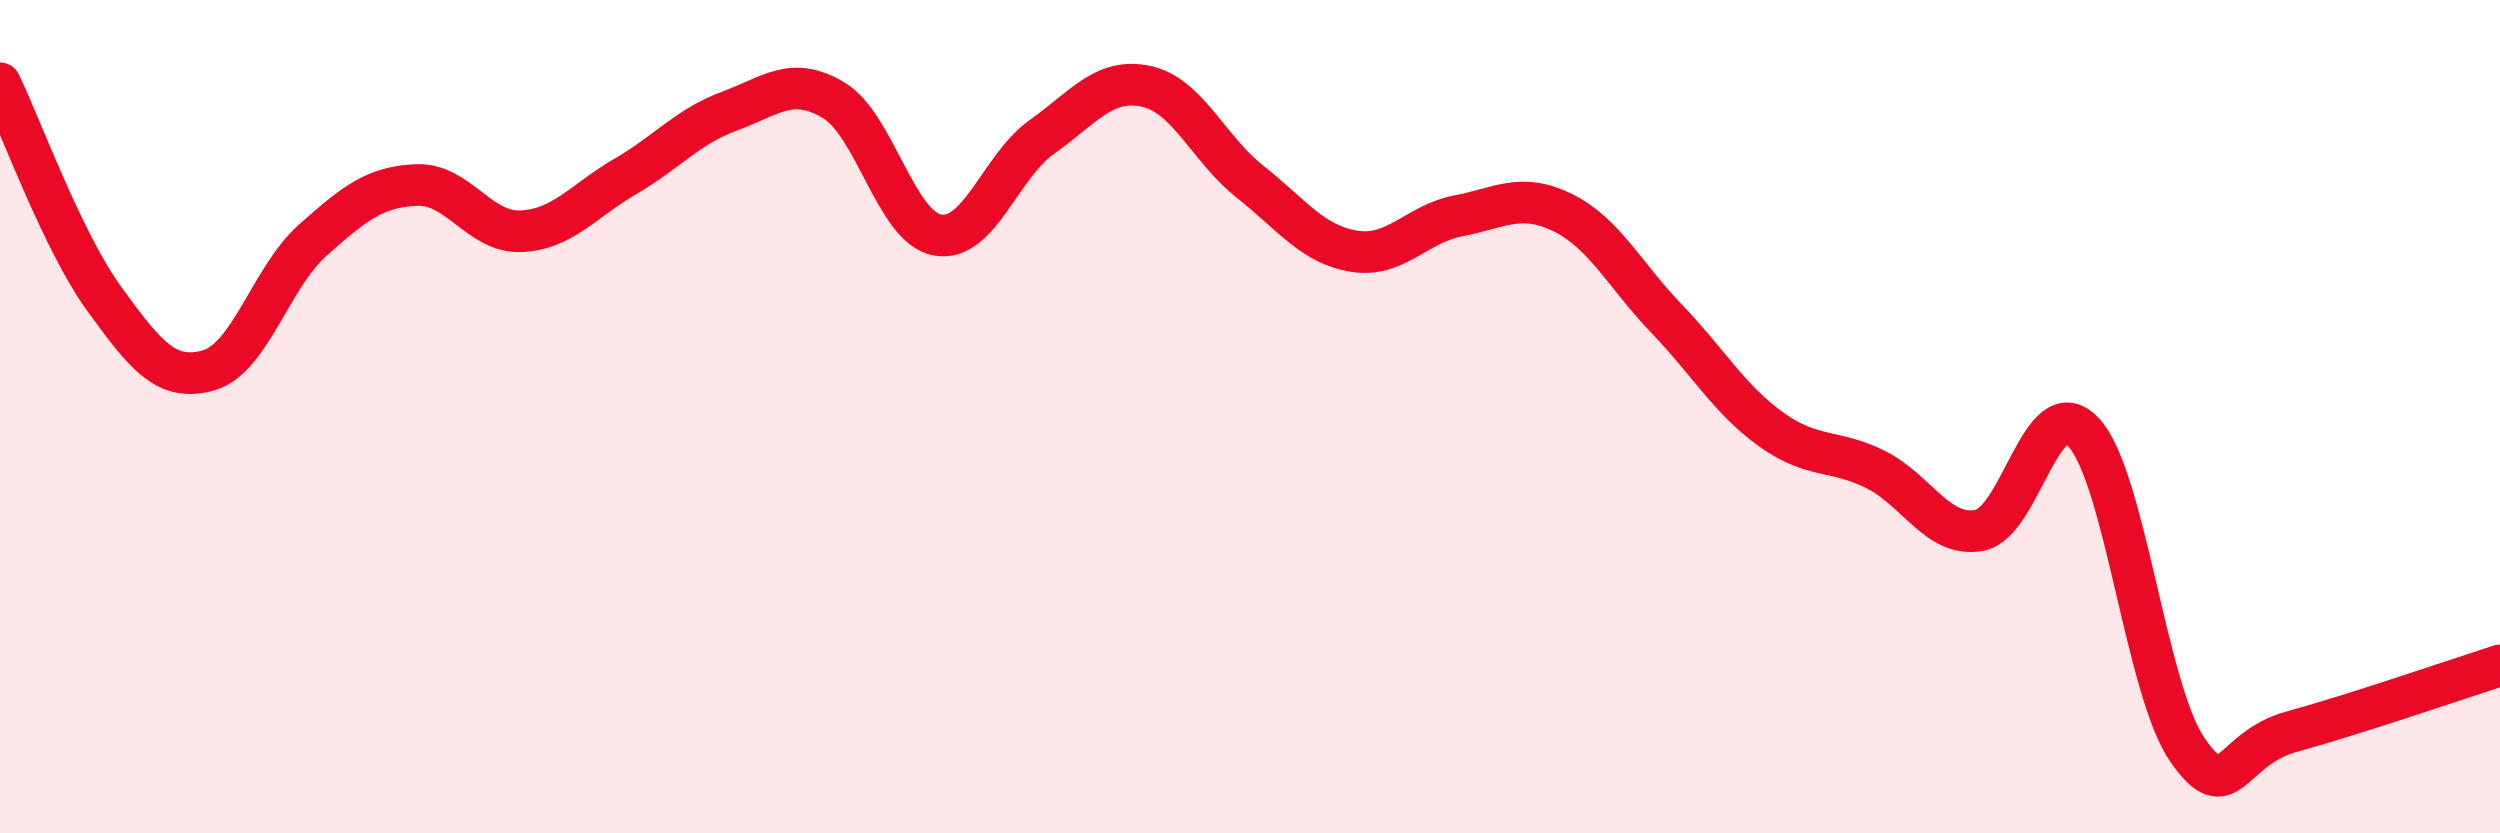
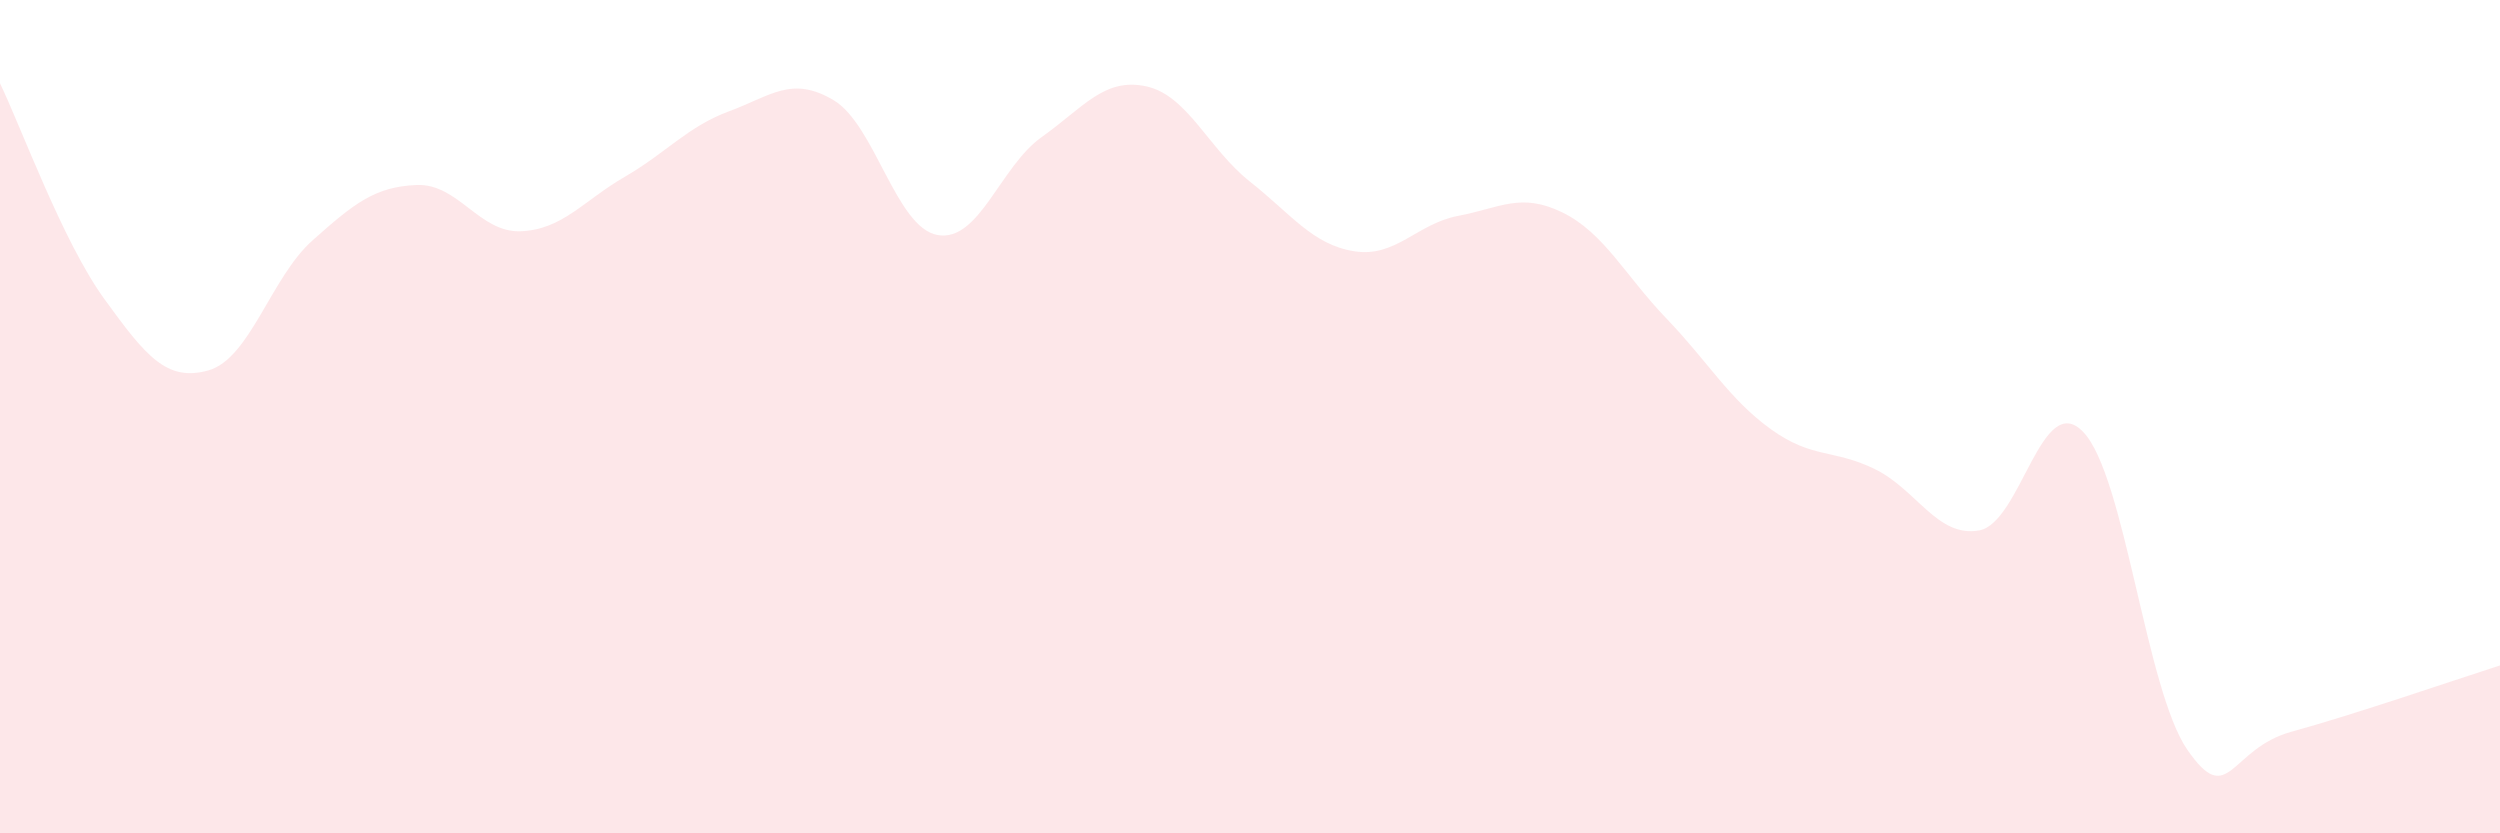
<svg xmlns="http://www.w3.org/2000/svg" width="60" height="20" viewBox="0 0 60 20">
  <path d="M 0,2 C 0.5,3.03 1.5,5.79 2.5,7.17 C 3.5,8.55 4,9.17 5,8.89 C 6,8.61 6.5,6.66 7.5,5.77 C 8.5,4.88 9,4.48 10,4.44 C 11,4.4 11.5,5.59 12.5,5.55 C 13.5,5.51 14,4.82 15,4.24 C 16,3.66 16.5,3.04 17.5,2.67 C 18.5,2.3 19,1.81 20,2.4 C 21,2.99 21.5,5.46 22.5,5.64 C 23.5,5.82 24,4 25,3.29 C 26,2.58 26.5,1.86 27.5,2.07 C 28.5,2.28 29,3.57 30,4.36 C 31,5.15 31.5,5.87 32.5,6.03 C 33.5,6.19 34,5.37 35,5.18 C 36,4.99 36.5,4.61 37.5,5.1 C 38.5,5.59 39,6.61 40,7.65 C 41,8.69 41.5,9.58 42.5,10.3 C 43.5,11.02 44,10.77 45,11.26 C 46,11.75 46.5,12.91 47.5,12.73 C 48.5,12.55 49,9.32 50,10.37 C 51,11.42 51.5,16.56 52.5,18 C 53.5,19.44 53.5,17.97 55,17.56 C 56.5,17.15 59,16.29 60,15.97L60 20L0 20Z" fill="#EB0A25" opacity="0.1" stroke-linecap="round" stroke-linejoin="round" />
-   <path d="M 0,2 C 0.5,3.03 1.5,5.79 2.5,7.17 C 3.5,8.55 4,9.17 5,8.89 C 6,8.61 6.5,6.66 7.5,5.77 C 8.5,4.88 9,4.48 10,4.44 C 11,4.4 11.5,5.59 12.5,5.55 C 13.5,5.51 14,4.82 15,4.24 C 16,3.66 16.5,3.04 17.5,2.67 C 18.5,2.3 19,1.81 20,2.4 C 21,2.99 21.5,5.46 22.5,5.64 C 23.5,5.82 24,4 25,3.29 C 26,2.58 26.5,1.86 27.5,2.07 C 28.5,2.28 29,3.57 30,4.36 C 31,5.15 31.5,5.87 32.5,6.03 C 33.5,6.19 34,5.37 35,5.18 C 36,4.99 36.5,4.61 37.5,5.1 C 38.5,5.59 39,6.61 40,7.65 C 41,8.69 41.5,9.58 42.5,10.3 C 43.5,11.02 44,10.77 45,11.26 C 46,11.75 46.5,12.91 47.5,12.73 C 48.5,12.55 49,9.32 50,10.37 C 51,11.42 51.5,16.56 52.5,18 C 53.5,19.44 53.5,17.97 55,17.56 C 56.5,17.15 59,16.29 60,15.97" stroke="#EB0A25" stroke-width="1" fill="none" stroke-linecap="round" stroke-linejoin="round" />
</svg>